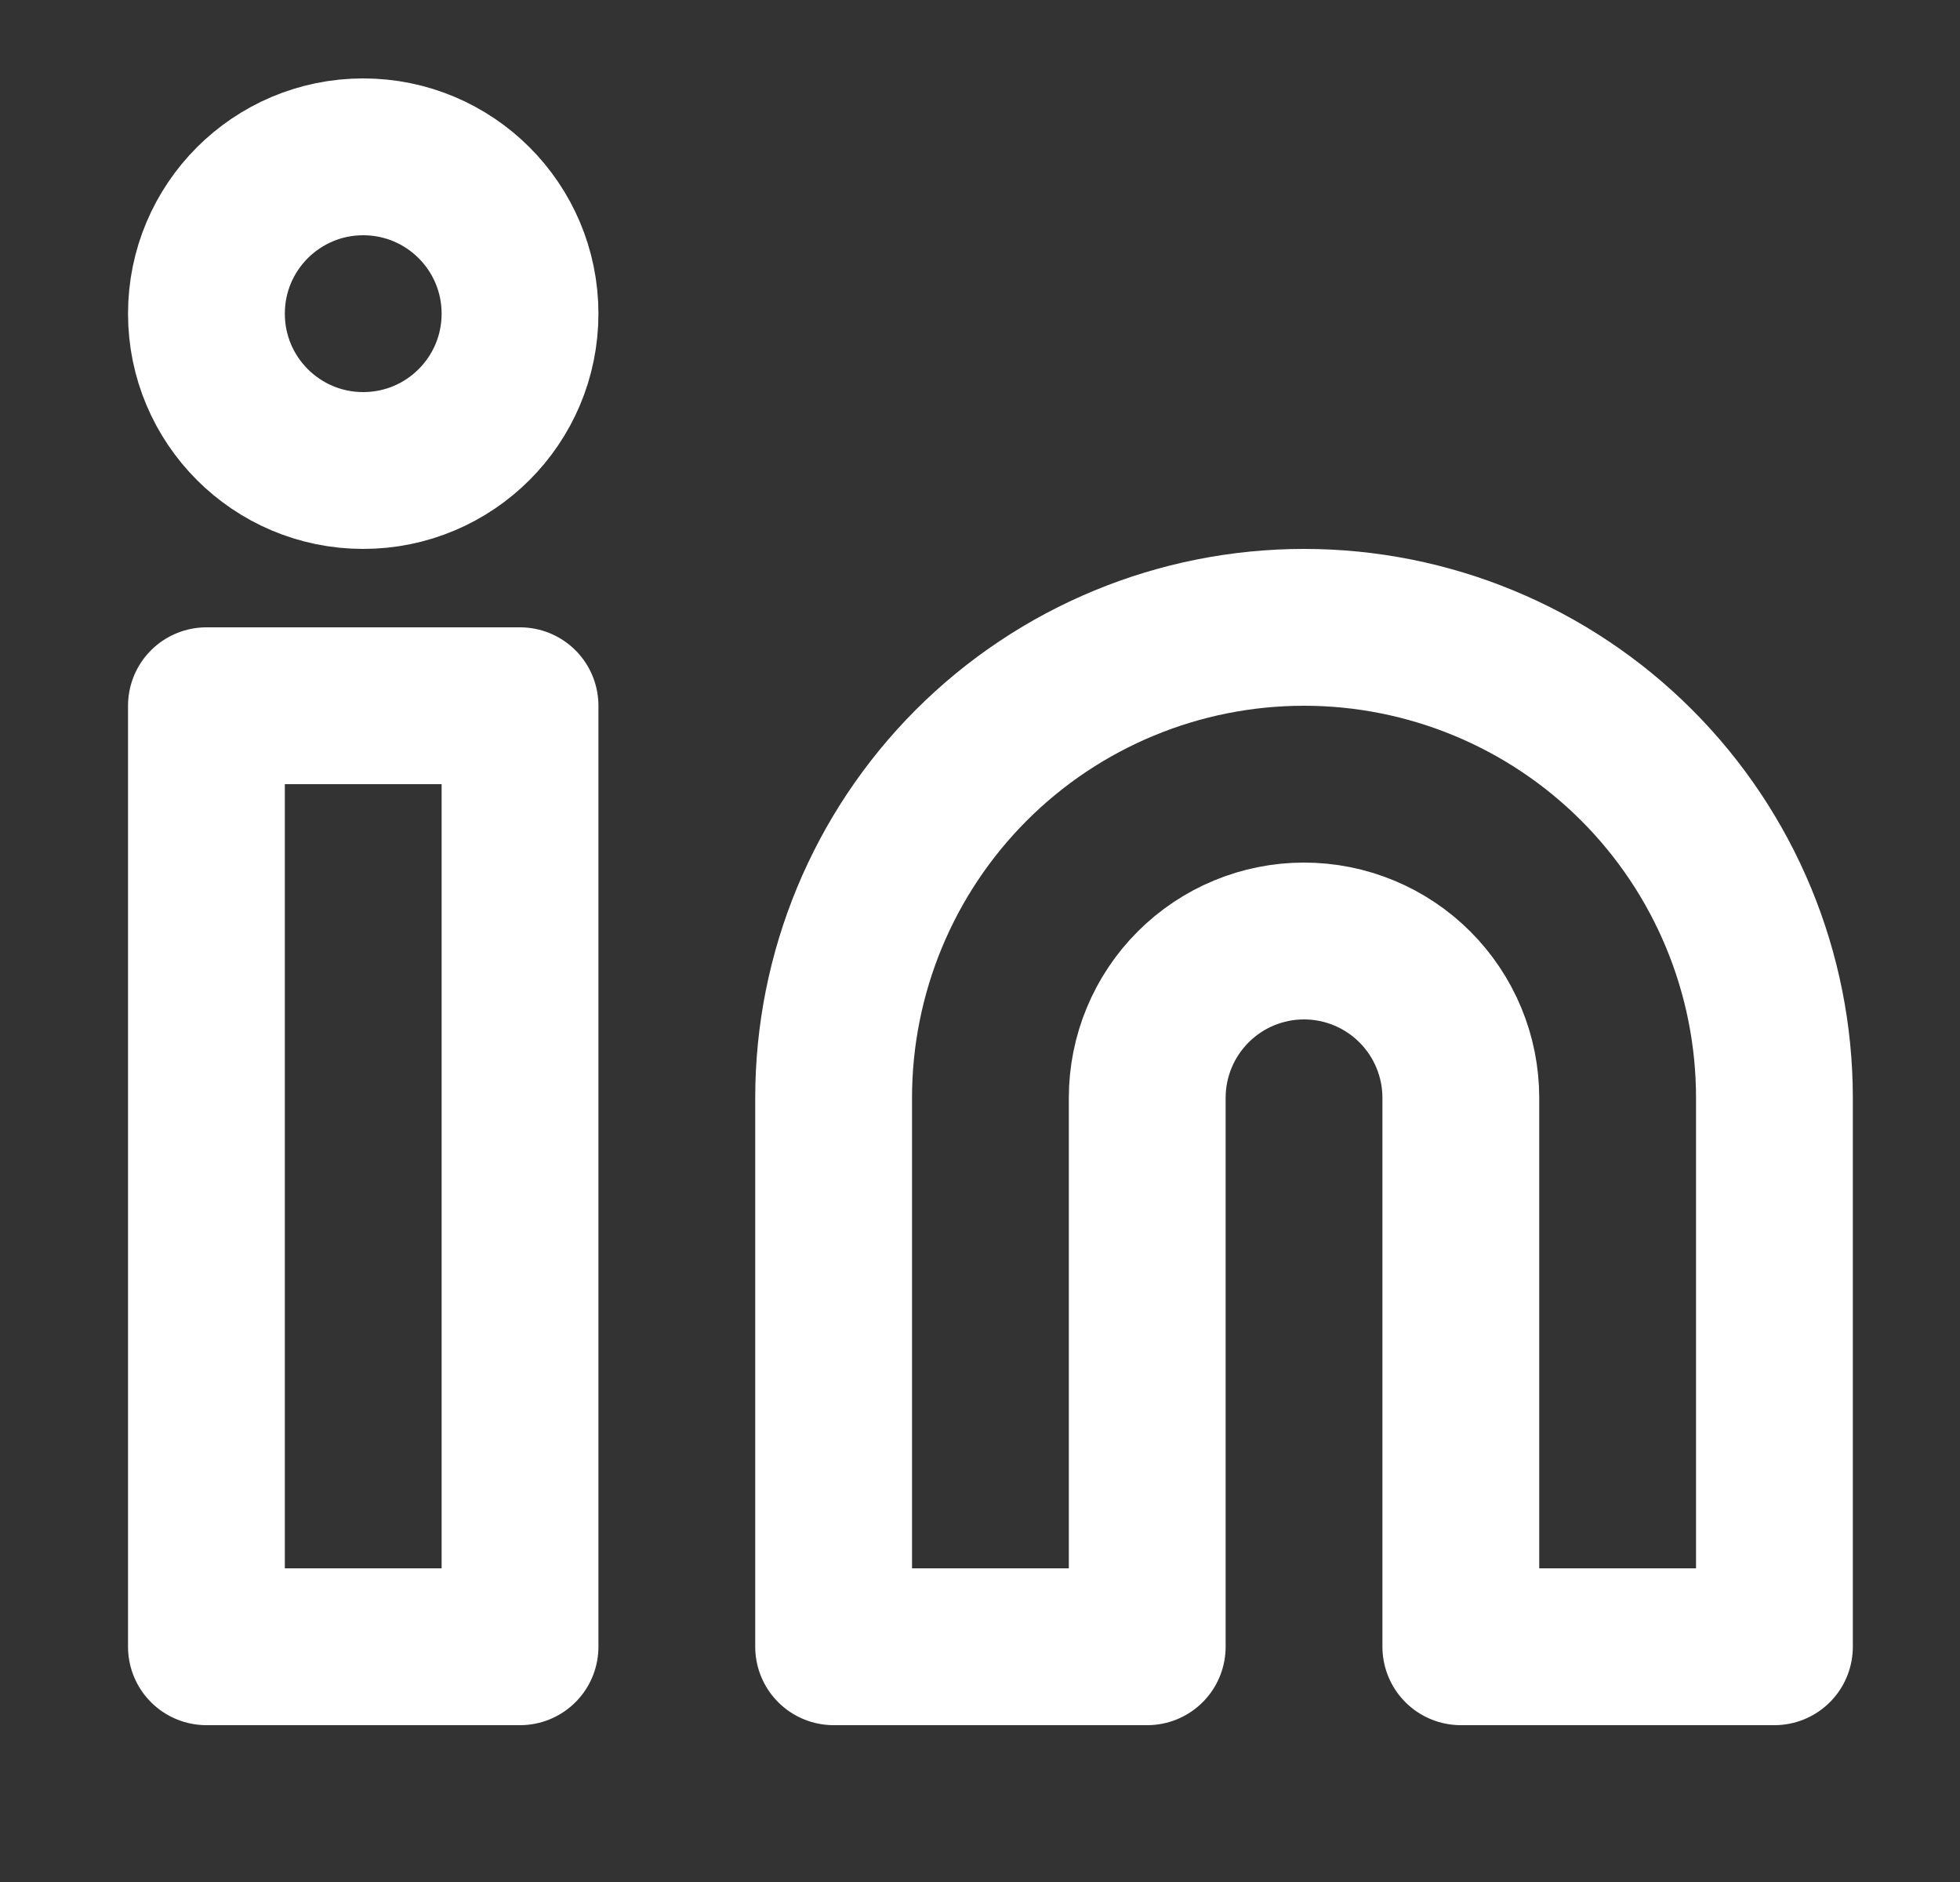
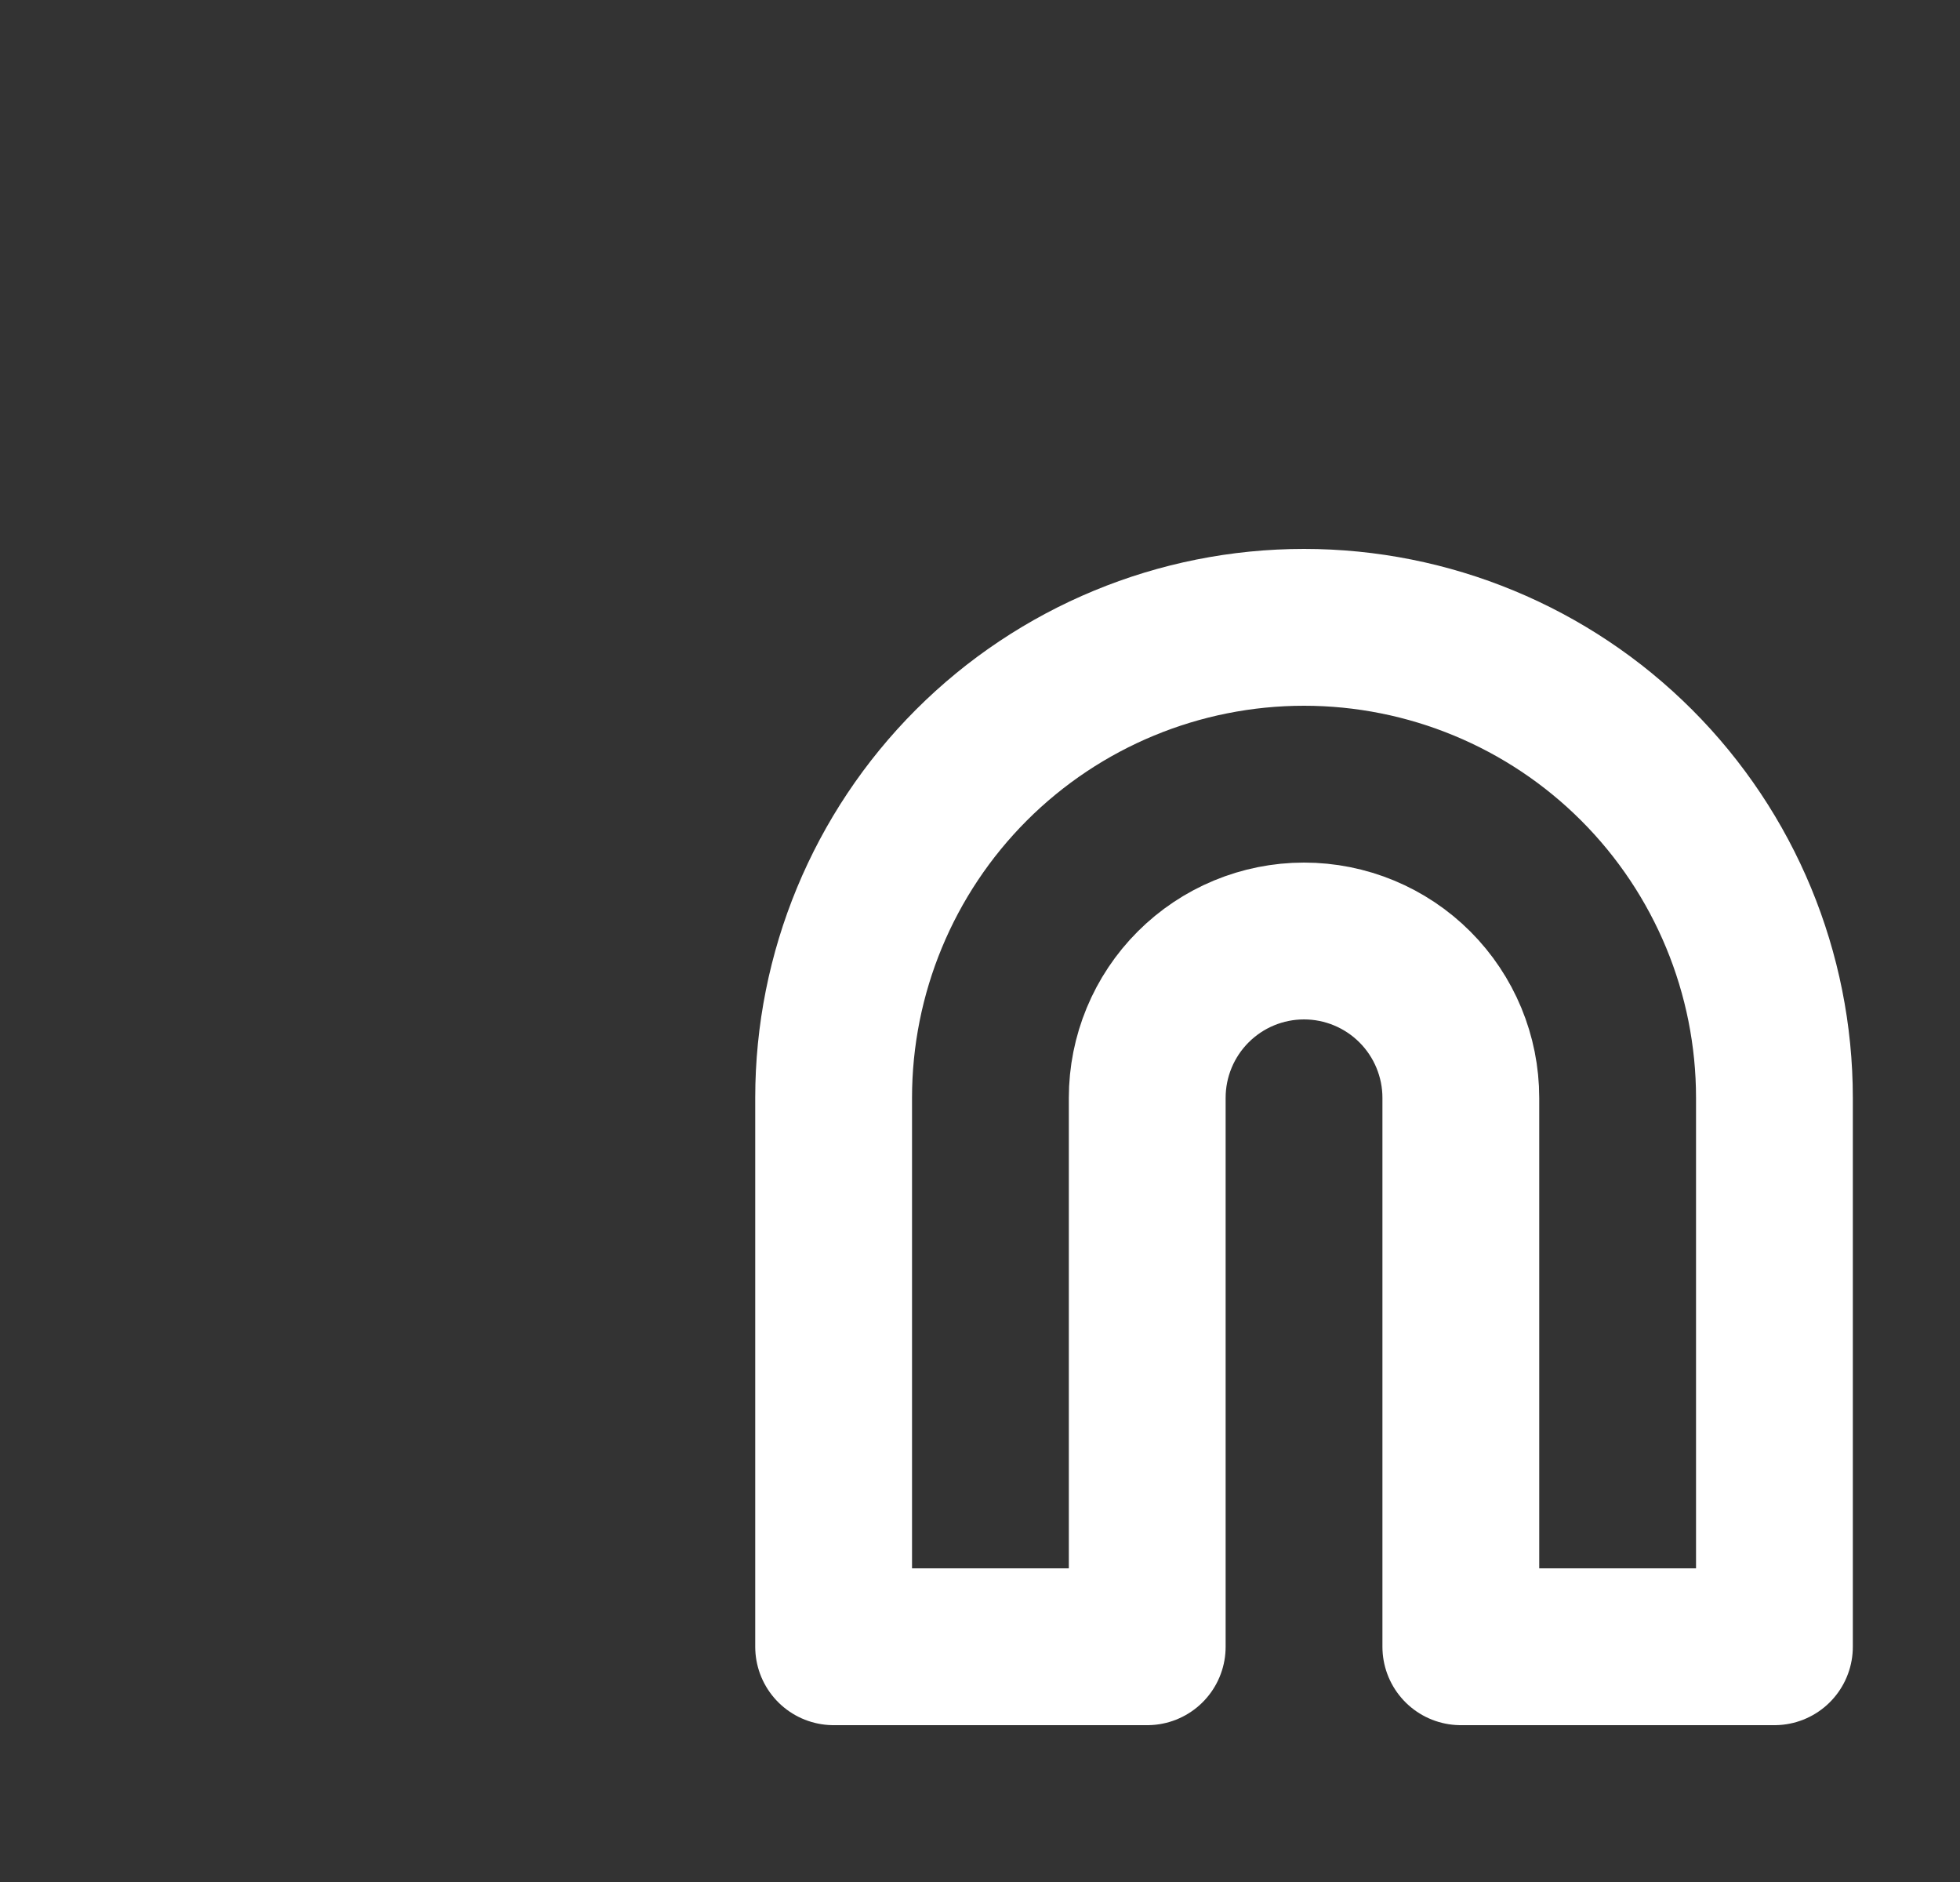
<svg xmlns="http://www.w3.org/2000/svg" width="25" height="24" viewBox="0 0 25 24" fill="none">
  <rect x="0" y="0" width="25" height="24" fill="#333333" stroke="none" />
  <g id="lucide/linkedin">
    <g id="Vector">
      <path d="M16.633 8C18.224 8 19.75 8.632 20.875 9.757C22.001 10.883 22.633 12.409 22.633 14V21H18.633V14C18.633 13.47 18.422 12.961 18.047 12.586C17.672 12.211 17.163 12 16.633 12C16.102 12 15.594 12.211 15.219 12.586C14.844 12.961 14.633 13.47 14.633 14V21H10.633V14C10.633 12.409 11.265 10.883 12.39 9.757C13.515 8.632 15.041 8 16.633 8Z" stroke="white" stroke-width="2" stroke-linecap="round" stroke-linejoin="round" />
-       <path d="M6.633 9H2.633V21H6.633V9Z" stroke="white" stroke-width="2" stroke-linecap="round" stroke-linejoin="round" />
-       <path d="M4.633 6C5.737 6 6.633 5.105 6.633 4C6.633 2.895 5.737 2 4.633 2C3.528 2 2.633 2.895 2.633 4C2.633 5.105 3.528 6 4.633 6Z" stroke="white" stroke-width="2" stroke-linecap="round" stroke-linejoin="round" />
    </g>
  </g>
</svg>